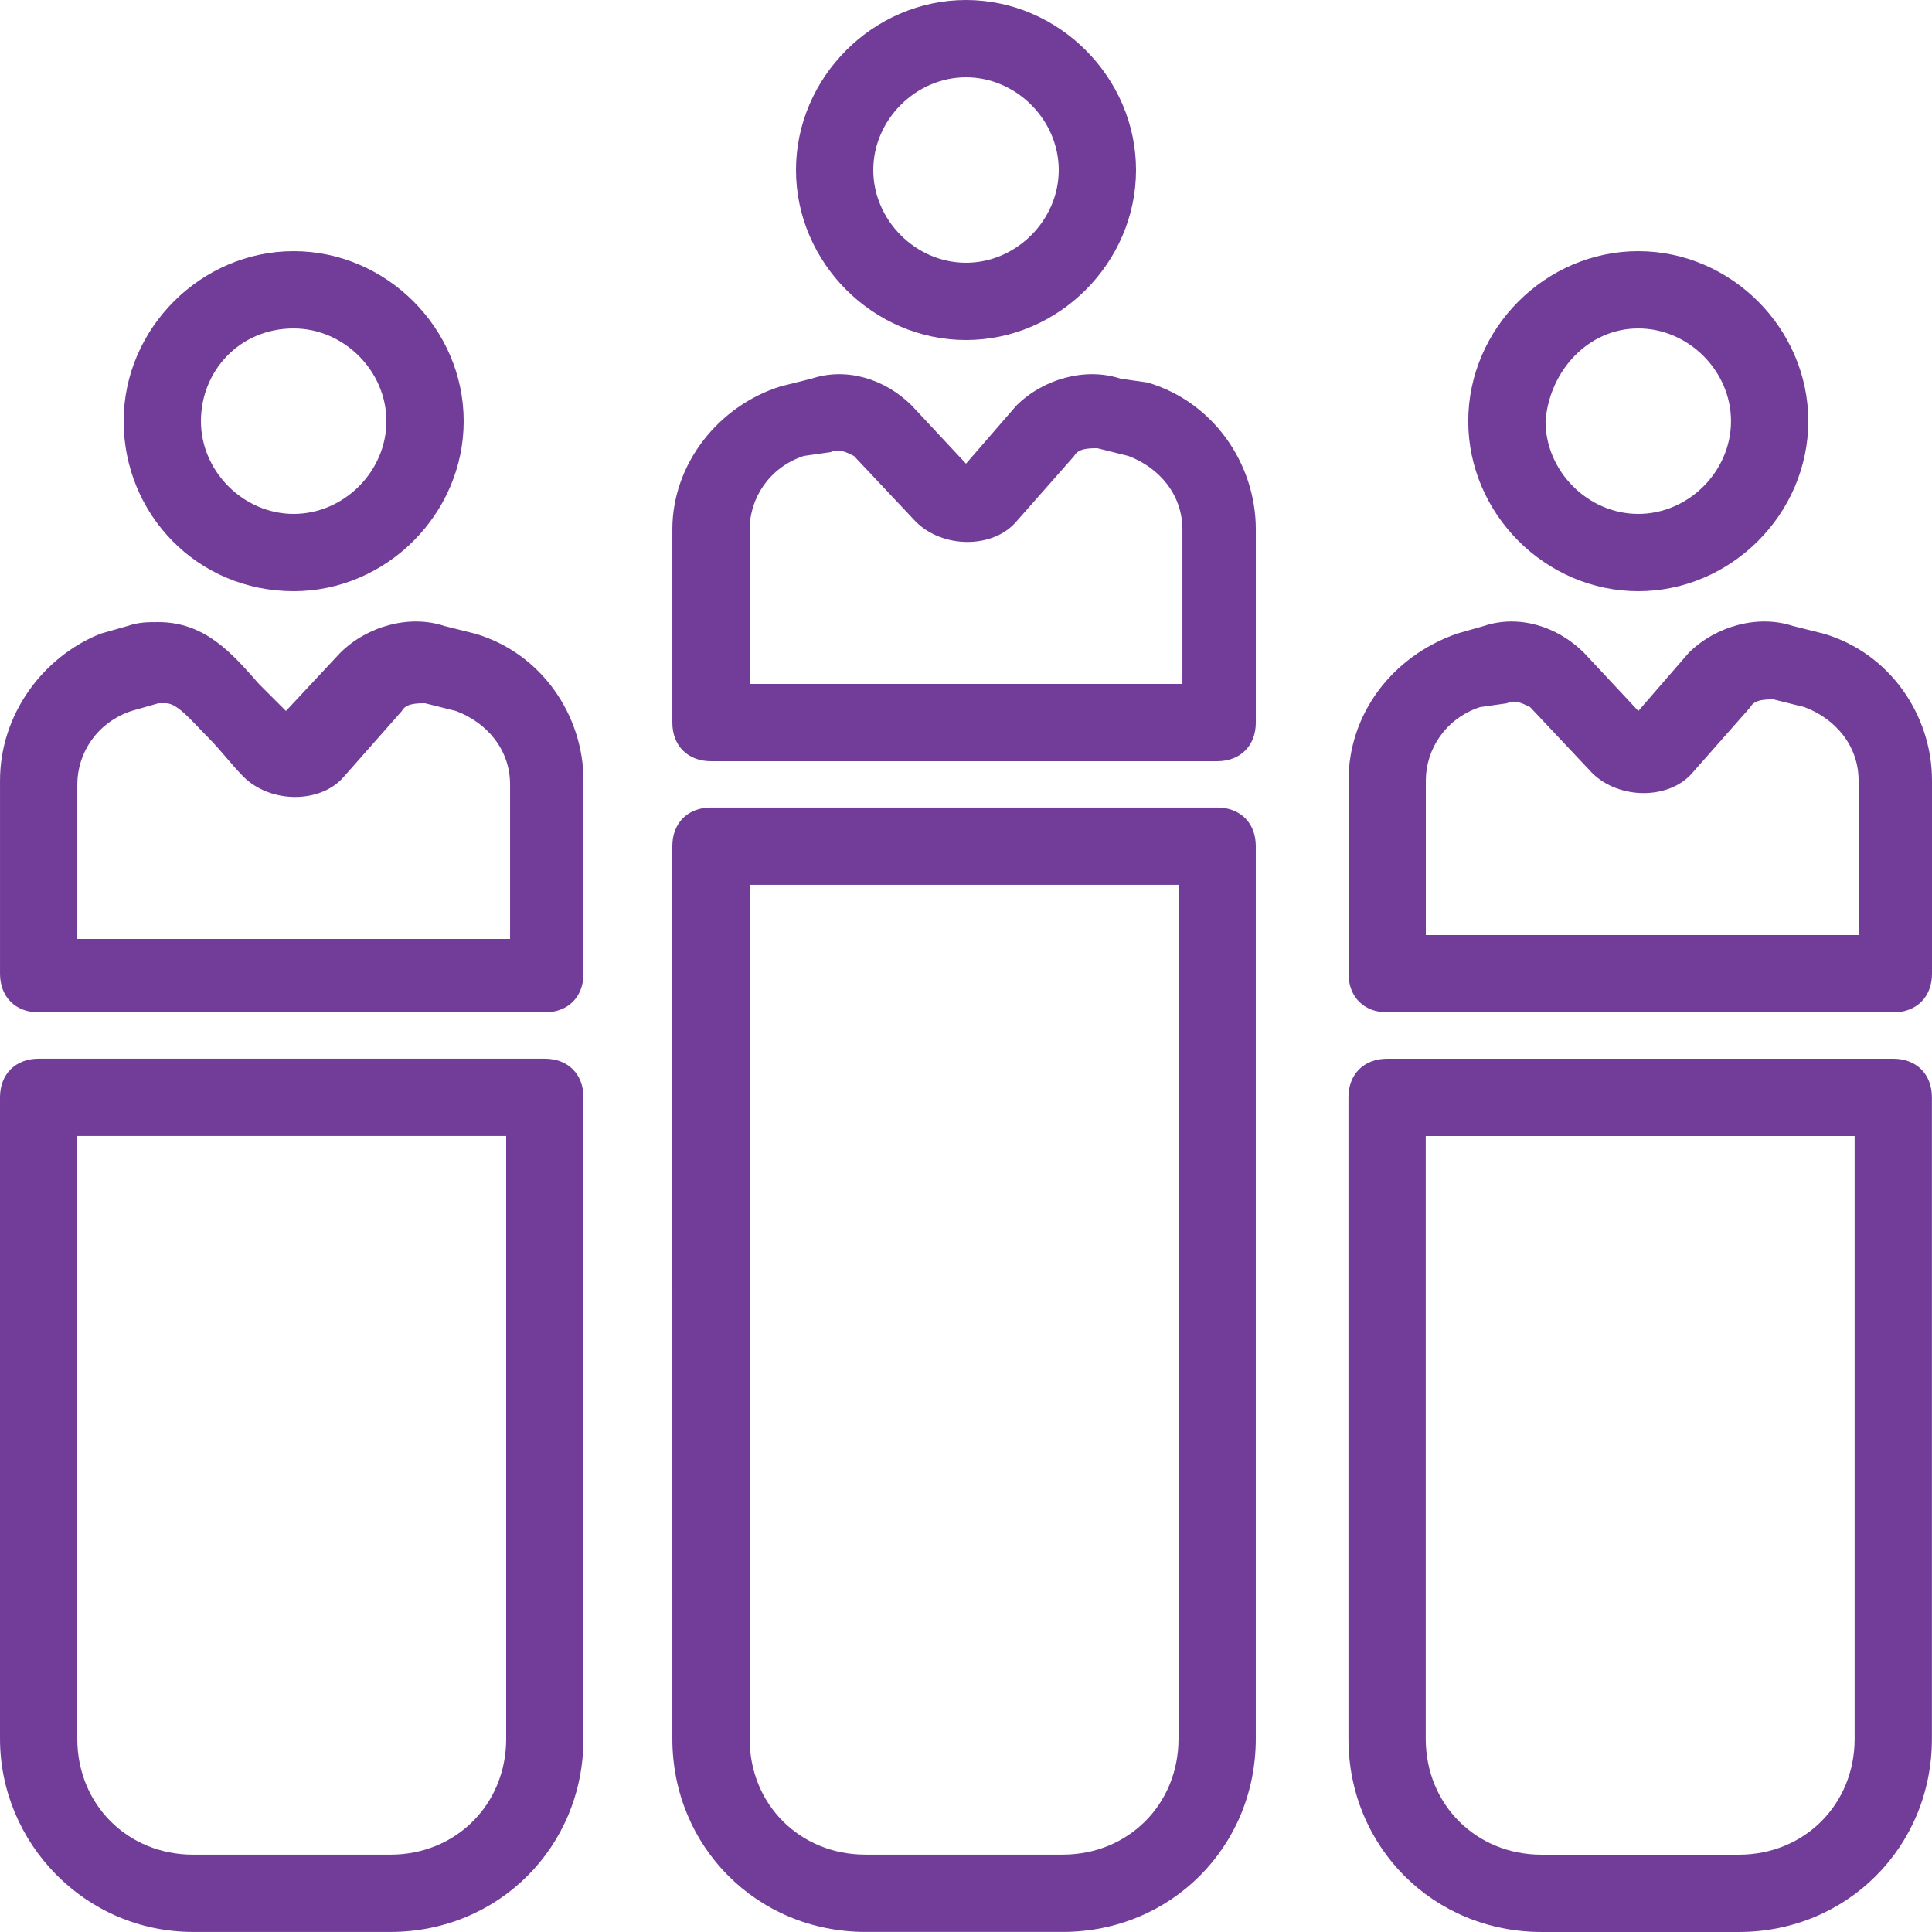
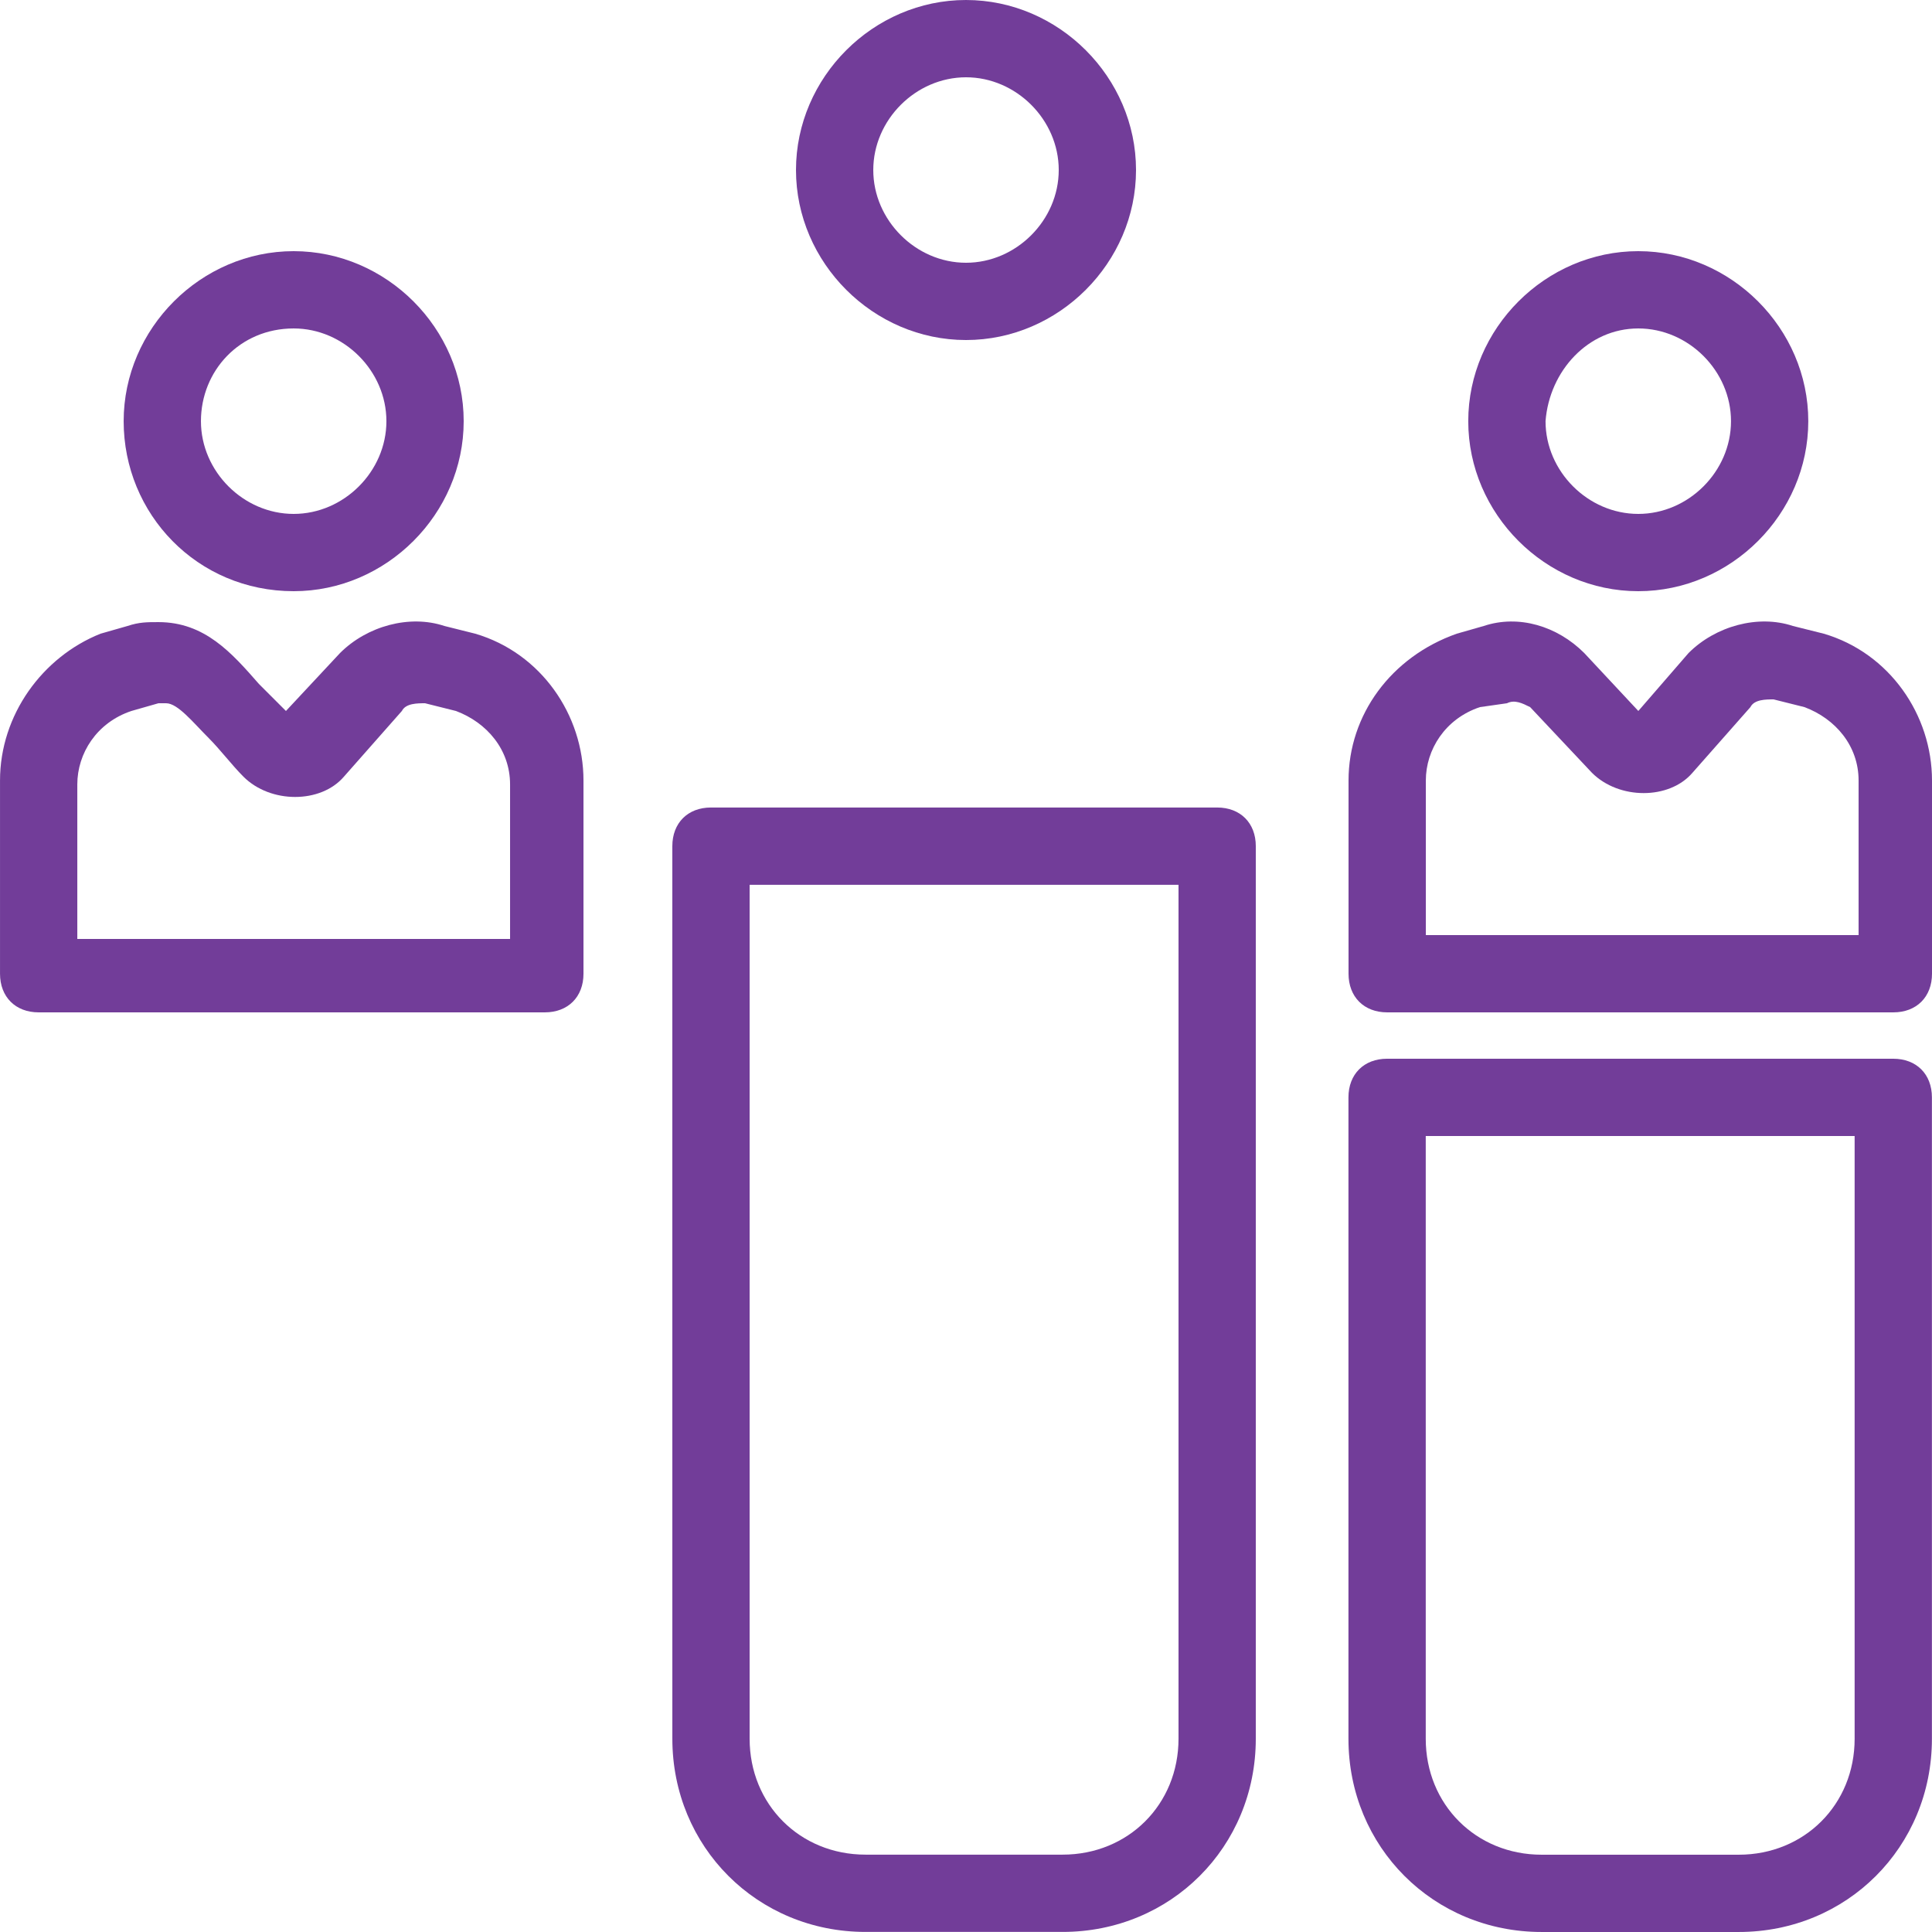
<svg xmlns="http://www.w3.org/2000/svg" version="1.1" id="Layer_1" x="0px" y="0px" width="1153.858px" height="1153.848px" viewBox="23.068 23.07 1153.858 1153.848" enable-background="new 23.068 23.07 1153.858 1153.848" xml:space="preserve">
  <g>
    <path fill="#723D99" d="M198.46,376.15c55.383,0,101.54-46.152,101.54-101.54c0-55.383-46.152-101.54-101.54-101.54   c-55.383,0-101.54,46.152-101.54,101.54C96.92,329.998,140.768,376.15,198.46,376.15L198.46,376.15z M198.46,219.23   c30,0,55.383,25.383,55.383,55.383s-25.383,55.383-55.383,55.383s-55.383-25.383-55.383-55.383   C143.077,244.617,166.151,219.23,198.46,219.23L198.46,219.23z" />
    <path fill="#723D99" d="M23.078,489.23v115.38c0,13.848,9.23,23.077,23.078,23.077h302.31c13.85,0,23.078-9.23,23.078-23.077   V489.23c0-39.23-25.383-76.152-64.617-87.691l-18.461-4.617c-20.77-6.922-46.152,0-62.309,16.152l-32.309,34.616l-16.152-16.151   c-16.152-18.461-32.309-36.922-60-36.922c-6.922,0-11.539,0-18.461,2.309l-16.152,4.617C48.462,415.383,23.079,450,23.078,489.23   L23.078,489.23z M117.691,443.078h4.617c6.922,0,16.152,11.539,25.383,20.77c6.922,6.922,13.848,16.152,20.77,23.078   c16.152,16.152,46.152,16.152,60,0l34.617-39.229c2.309-4.617,9.23-4.617,13.848-4.617l18.461,4.617   c18.46,6.922,32.309,23.078,32.309,43.848v92.309l-258.46-0.004v-92.31c0-18.461,11.539-36.922,32.309-43.848L117.691,443.078z" />
    <path fill="#723D99" d="M600,226.15c55.383,0,101.54-46.152,101.54-101.54c0-55.383-46.156-101.54-101.54-101.54   S498.46,69.222,498.46,124.61C498.46,179.993,544.616,226.15,600,226.15z M600,69.23c30,0,55.383,25.383,55.383,55.383   S630,179.996,600,179.996s-55.383-25.383-55.383-55.383C544.617,94.617,570,69.23,600,69.23z" />
-     <path fill="#723D99" d="M424.62,339.23v115.38c0,13.848,9.229,23.078,23.078,23.078h302.31c13.85,0,23.078-9.231,23.078-23.078   V339.23c0-39.23-25.383-76.152-64.617-87.691l-16.156-2.309c-20.77-6.922-46.15,0-62.309,16.152l-30,34.617l-32.309-34.617   c-16.152-16.152-39.23-23.078-60-16.152l-18.461,4.617C452.313,265.383,424.621,300,424.62,339.23L424.62,339.23z M519.233,293.078   c4.616-2.309,9.229,0,13.848,2.309l36.922,39.23c16.152,16.152,46.152,16.152,60,0l34.617-39.23   c2.309-4.617,9.229-4.617,13.848-4.617l18.461,4.617c18.461,6.922,32.311,23.078,32.311,43.848v92.31l-258.46-0.004v-92.31   c0-18.461,11.539-36.922,32.309-43.848L519.233,293.078z" />
    <path fill="#723D99" d="M1001.5,376.15c55.383,0,101.54-46.152,101.54-101.54c0-55.383-46.152-101.54-101.54-101.54   c-55.383,0-101.54,46.152-101.54,101.54C899.96,329.998,946.112,376.15,1001.5,376.15L1001.5,376.15z M1001.5,219.23   c30,0,55.383,25.383,55.383,55.383s-25.383,55.383-55.383,55.383s-55.383-25.383-55.383-55.383   C948.422,244.617,971.5,219.23,1001.5,219.23L1001.5,219.23z" />
    <path fill="#723D99" d="M828.46,489.23v115.38c0,13.848,9.23,23.077,23.078,23.077h302.31c13.85,0,23.078-9.23,23.078-23.077   V489.23c0-39.23-25.383-76.152-64.617-87.691l-18.461-4.617c-20.77-6.922-46.15,0-62.309,16.152l-30,34.616l-32.309-34.612   c-16.152-16.152-39.23-23.078-60-16.152l-16.152,4.617C853.848,415.383,828.461,450,828.46,489.23L828.46,489.23z M923.077,443.078   c4.617-2.31,9.229,0,13.848,2.309l36.922,39.229c16.152,16.151,46.152,16.151,60,0l34.617-39.229   c2.31-4.617,9.23-4.617,13.849-4.617l18.462,4.617c18.461,6.922,32.309,23.078,32.309,43.849v92.31l-258.46-0.004V489.23   c0-18.461,11.539-36.922,32.309-43.848L923.077,443.078z" />
-     <path fill="#723D99" d="M138.46,1176.9h117.69c64.617,0,115.38-50.771,115.38-115.381l0.004-383.079   c0-13.85-9.23-23.078-23.078-23.078H46.146c-13.848,0-23.078,9.229-23.078,23.078l0.004,383.079   c0,62.31,50.77,115.381,115.38,115.381H138.46z M69.23,701.52h256.15v360c0,39.23-30,69.23-69.23,69.23H138.46   c-39.23,0-69.23-30-69.23-69.23V701.52z" />
    <path fill="#723D99" d="M1153.8,655.38H851.49c-13.85,0-23.078,9.23-23.078,23.078v383.08c0,64.617,50.77,115.38,115.38,115.38   h117.7c64.617,0,115.38-50.77,115.38-115.38v-383.08c0-13.844-9.23-23.078-23.074-23.078H1153.8z M1130.722,1061.54   c0,39.229-30,69.229-69.229,69.229h-117.69c-39.229,0-69.229-30-69.229-69.229v-360h256.148L1130.722,1061.54L1130.722,1061.54z" />
    <path fill="#723D99" d="M424.62,1061.5c0,64.617,50.77,115.38,115.38,115.38h117.69c64.615,0,115.38-50.77,115.38-115.38   l0.004-533.08c0-13.848-9.23-23.078-23.078-23.078H447.686c-13.848,0-23.077,9.23-23.077,23.078L424.62,1061.5z M470.772,551.5   h256.148v510c0,39.23-30,69.23-69.229,69.23h-117.69c-39.229,0-69.229-30-69.229-69.23L470.772,551.5L470.772,551.5z" />
  </g>
</svg>